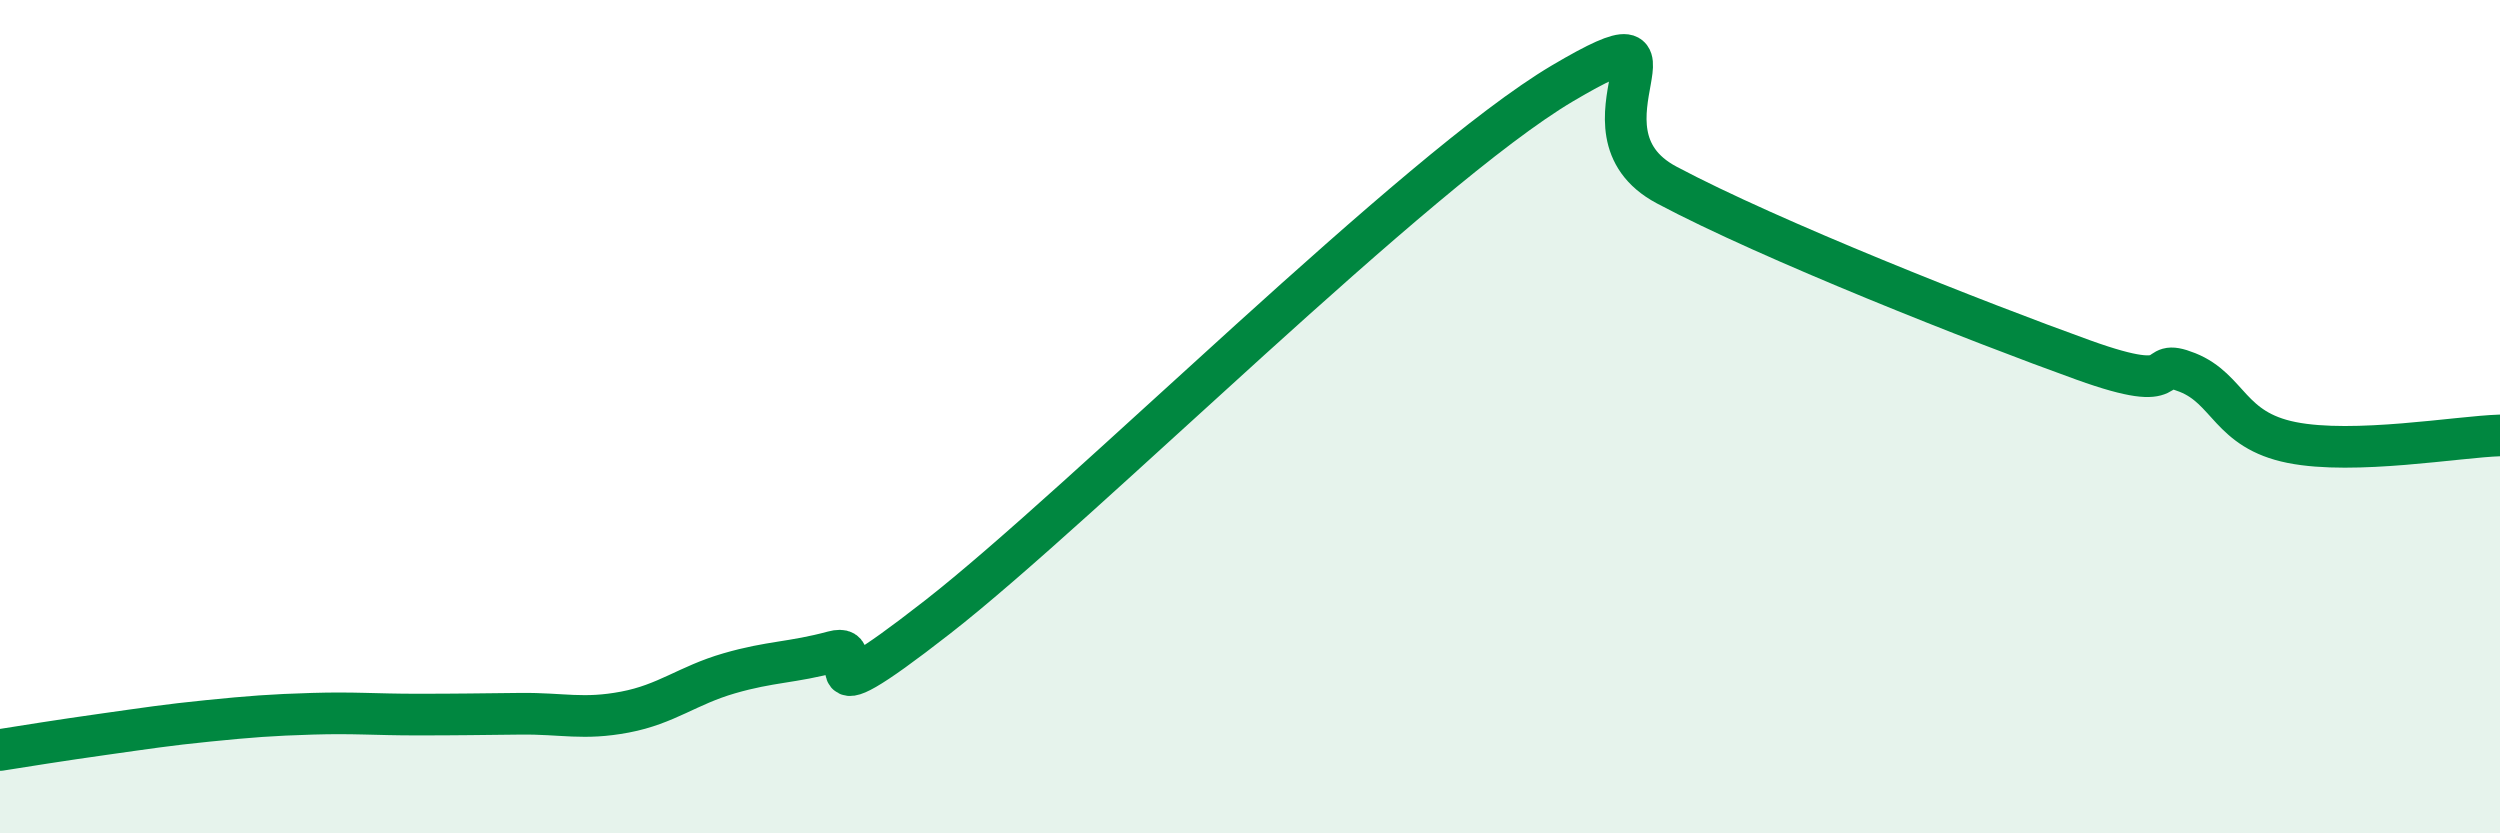
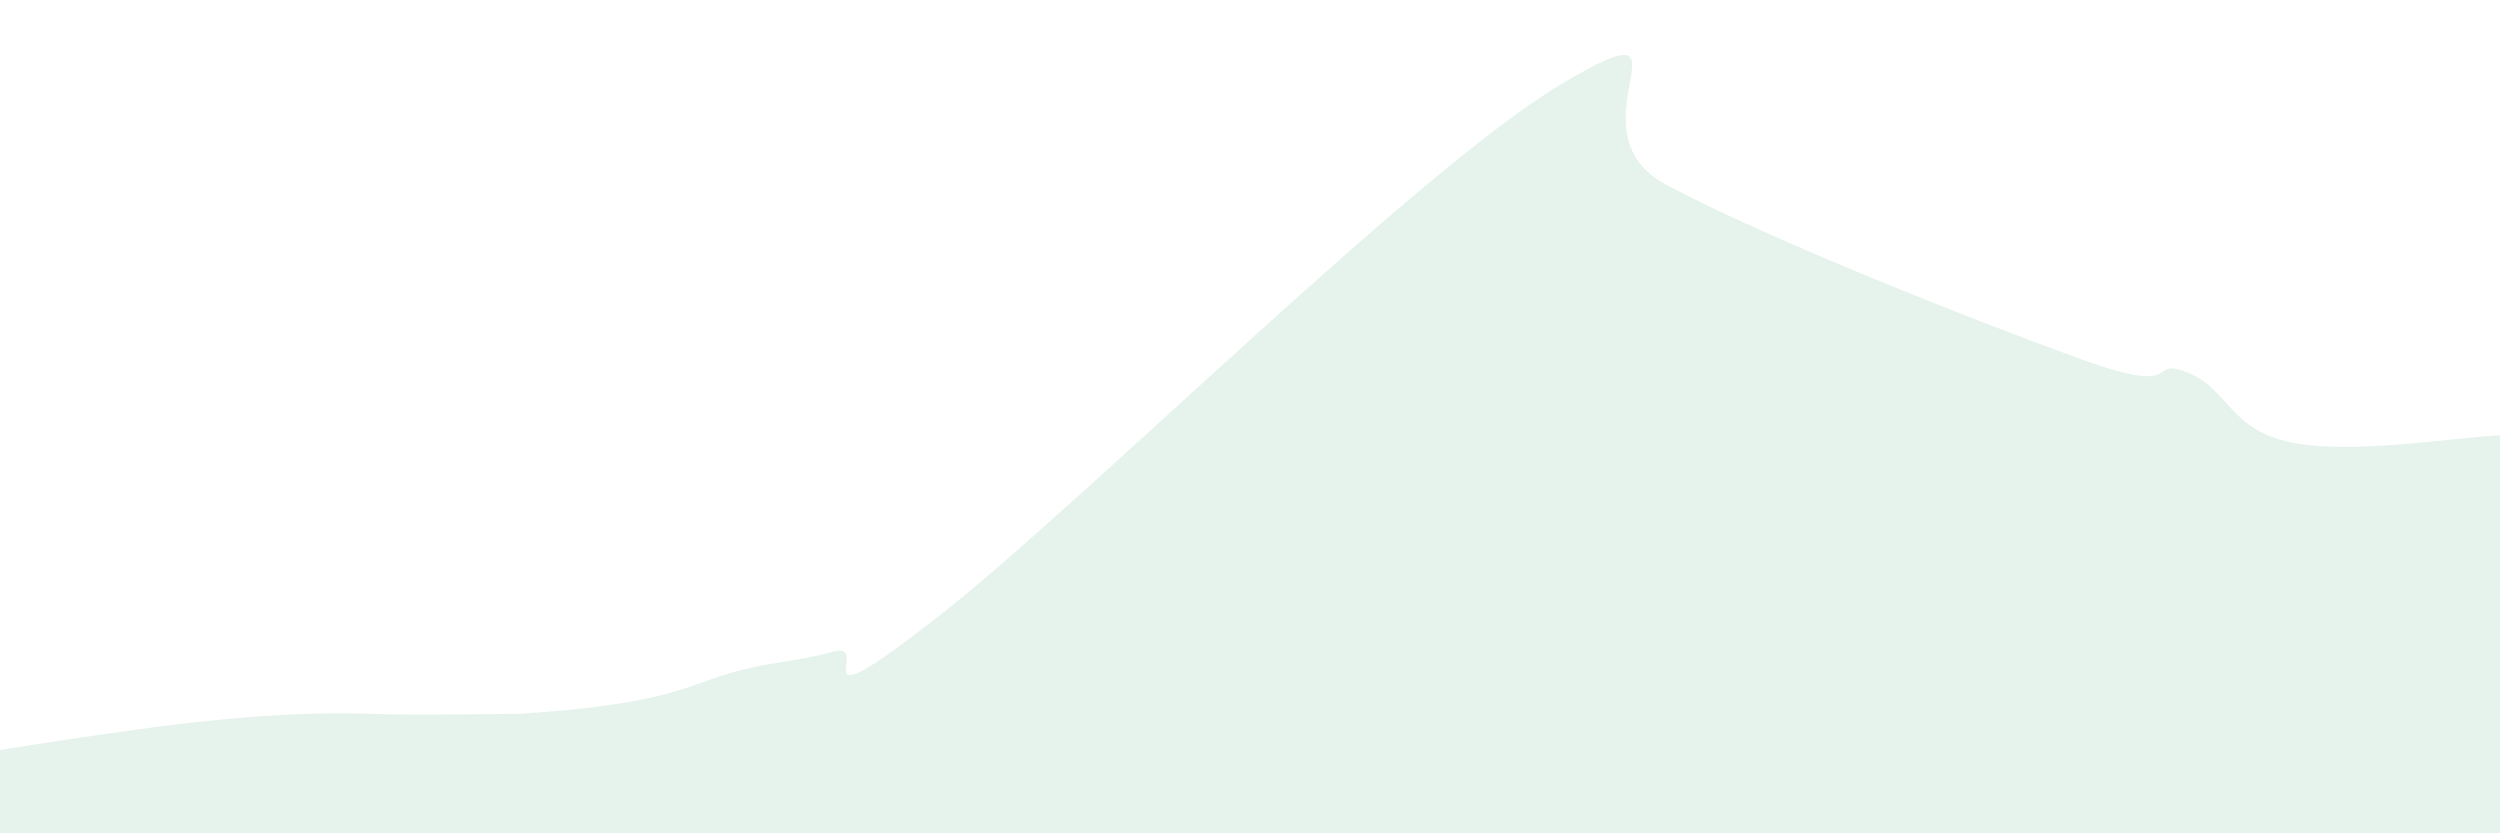
<svg xmlns="http://www.w3.org/2000/svg" width="60" height="20" viewBox="0 0 60 20">
-   <path d="M 0,18 C 0.5,17.92 1.5,17.76 2.5,17.62 C 3.5,17.48 4,17.4 5,17.3 C 6,17.2 6.5,17.16 7.5,17.13 C 8.5,17.1 9,17.15 10,17.15 C 11,17.15 11.5,17.14 12.5,17.13 C 13.5,17.12 14,17.28 15,17.09 C 16,16.9 16.5,16.45 17.5,16.16 C 18.5,15.87 19,15.91 20,15.64 C 21,15.37 19,17.54 22.5,14.81 C 26,12.08 34,4.07 37.5,2 C 41,-0.07 37.5,3.11 40,4.44 C 42.5,5.77 47.5,7.74 50,8.64 C 52.5,9.54 51.5,8.54 52.5,8.94 C 53.5,9.34 53.5,10.32 55,10.62 C 56.5,10.92 59,10.48 60,10.45L60 20L0 20Z" fill="#008740" opacity="0.1" stroke-linecap="round" stroke-linejoin="round" />
-   <path d="M 0,18 C 0.5,17.92 1.5,17.76 2.5,17.62 C 3.5,17.48 4,17.4 5,17.3 C 6,17.2 6.5,17.16 7.5,17.13 C 8.5,17.1 9,17.15 10,17.15 C 11,17.15 11.5,17.14 12.5,17.13 C 13.5,17.12 14,17.28 15,17.09 C 16,16.9 16.5,16.45 17.5,16.16 C 18.5,15.87 19,15.91 20,15.64 C 21,15.37 19,17.54 22.5,14.81 C 26,12.08 34,4.07 37.5,2 C 41,-0.07 37.5,3.11 40,4.44 C 42.5,5.77 47.5,7.74 50,8.64 C 52.5,9.54 51.5,8.54 52.5,8.94 C 53.5,9.34 53.5,10.32 55,10.62 C 56.5,10.92 59,10.48 60,10.45" stroke="#008740" stroke-width="1" fill="none" stroke-linecap="round" stroke-linejoin="round" />
+   <path d="M 0,18 C 0.5,17.92 1.5,17.76 2.5,17.62 C 3.5,17.48 4,17.4 5,17.3 C 6,17.2 6.5,17.16 7.5,17.13 C 8.5,17.1 9,17.15 10,17.15 C 11,17.15 11.5,17.14 12.5,17.13 C 16,16.9 16.5,16.45 17.5,16.16 C 18.5,15.87 19,15.91 20,15.64 C 21,15.37 19,17.54 22.5,14.81 C 26,12.08 34,4.07 37.5,2 C 41,-0.07 37.5,3.11 40,4.44 C 42.5,5.77 47.5,7.74 50,8.64 C 52.5,9.54 51.5,8.54 52.5,8.94 C 53.5,9.34 53.5,10.32 55,10.62 C 56.5,10.92 59,10.48 60,10.45L60 20L0 20Z" fill="#008740" opacity="0.1" stroke-linecap="round" stroke-linejoin="round" />
</svg>